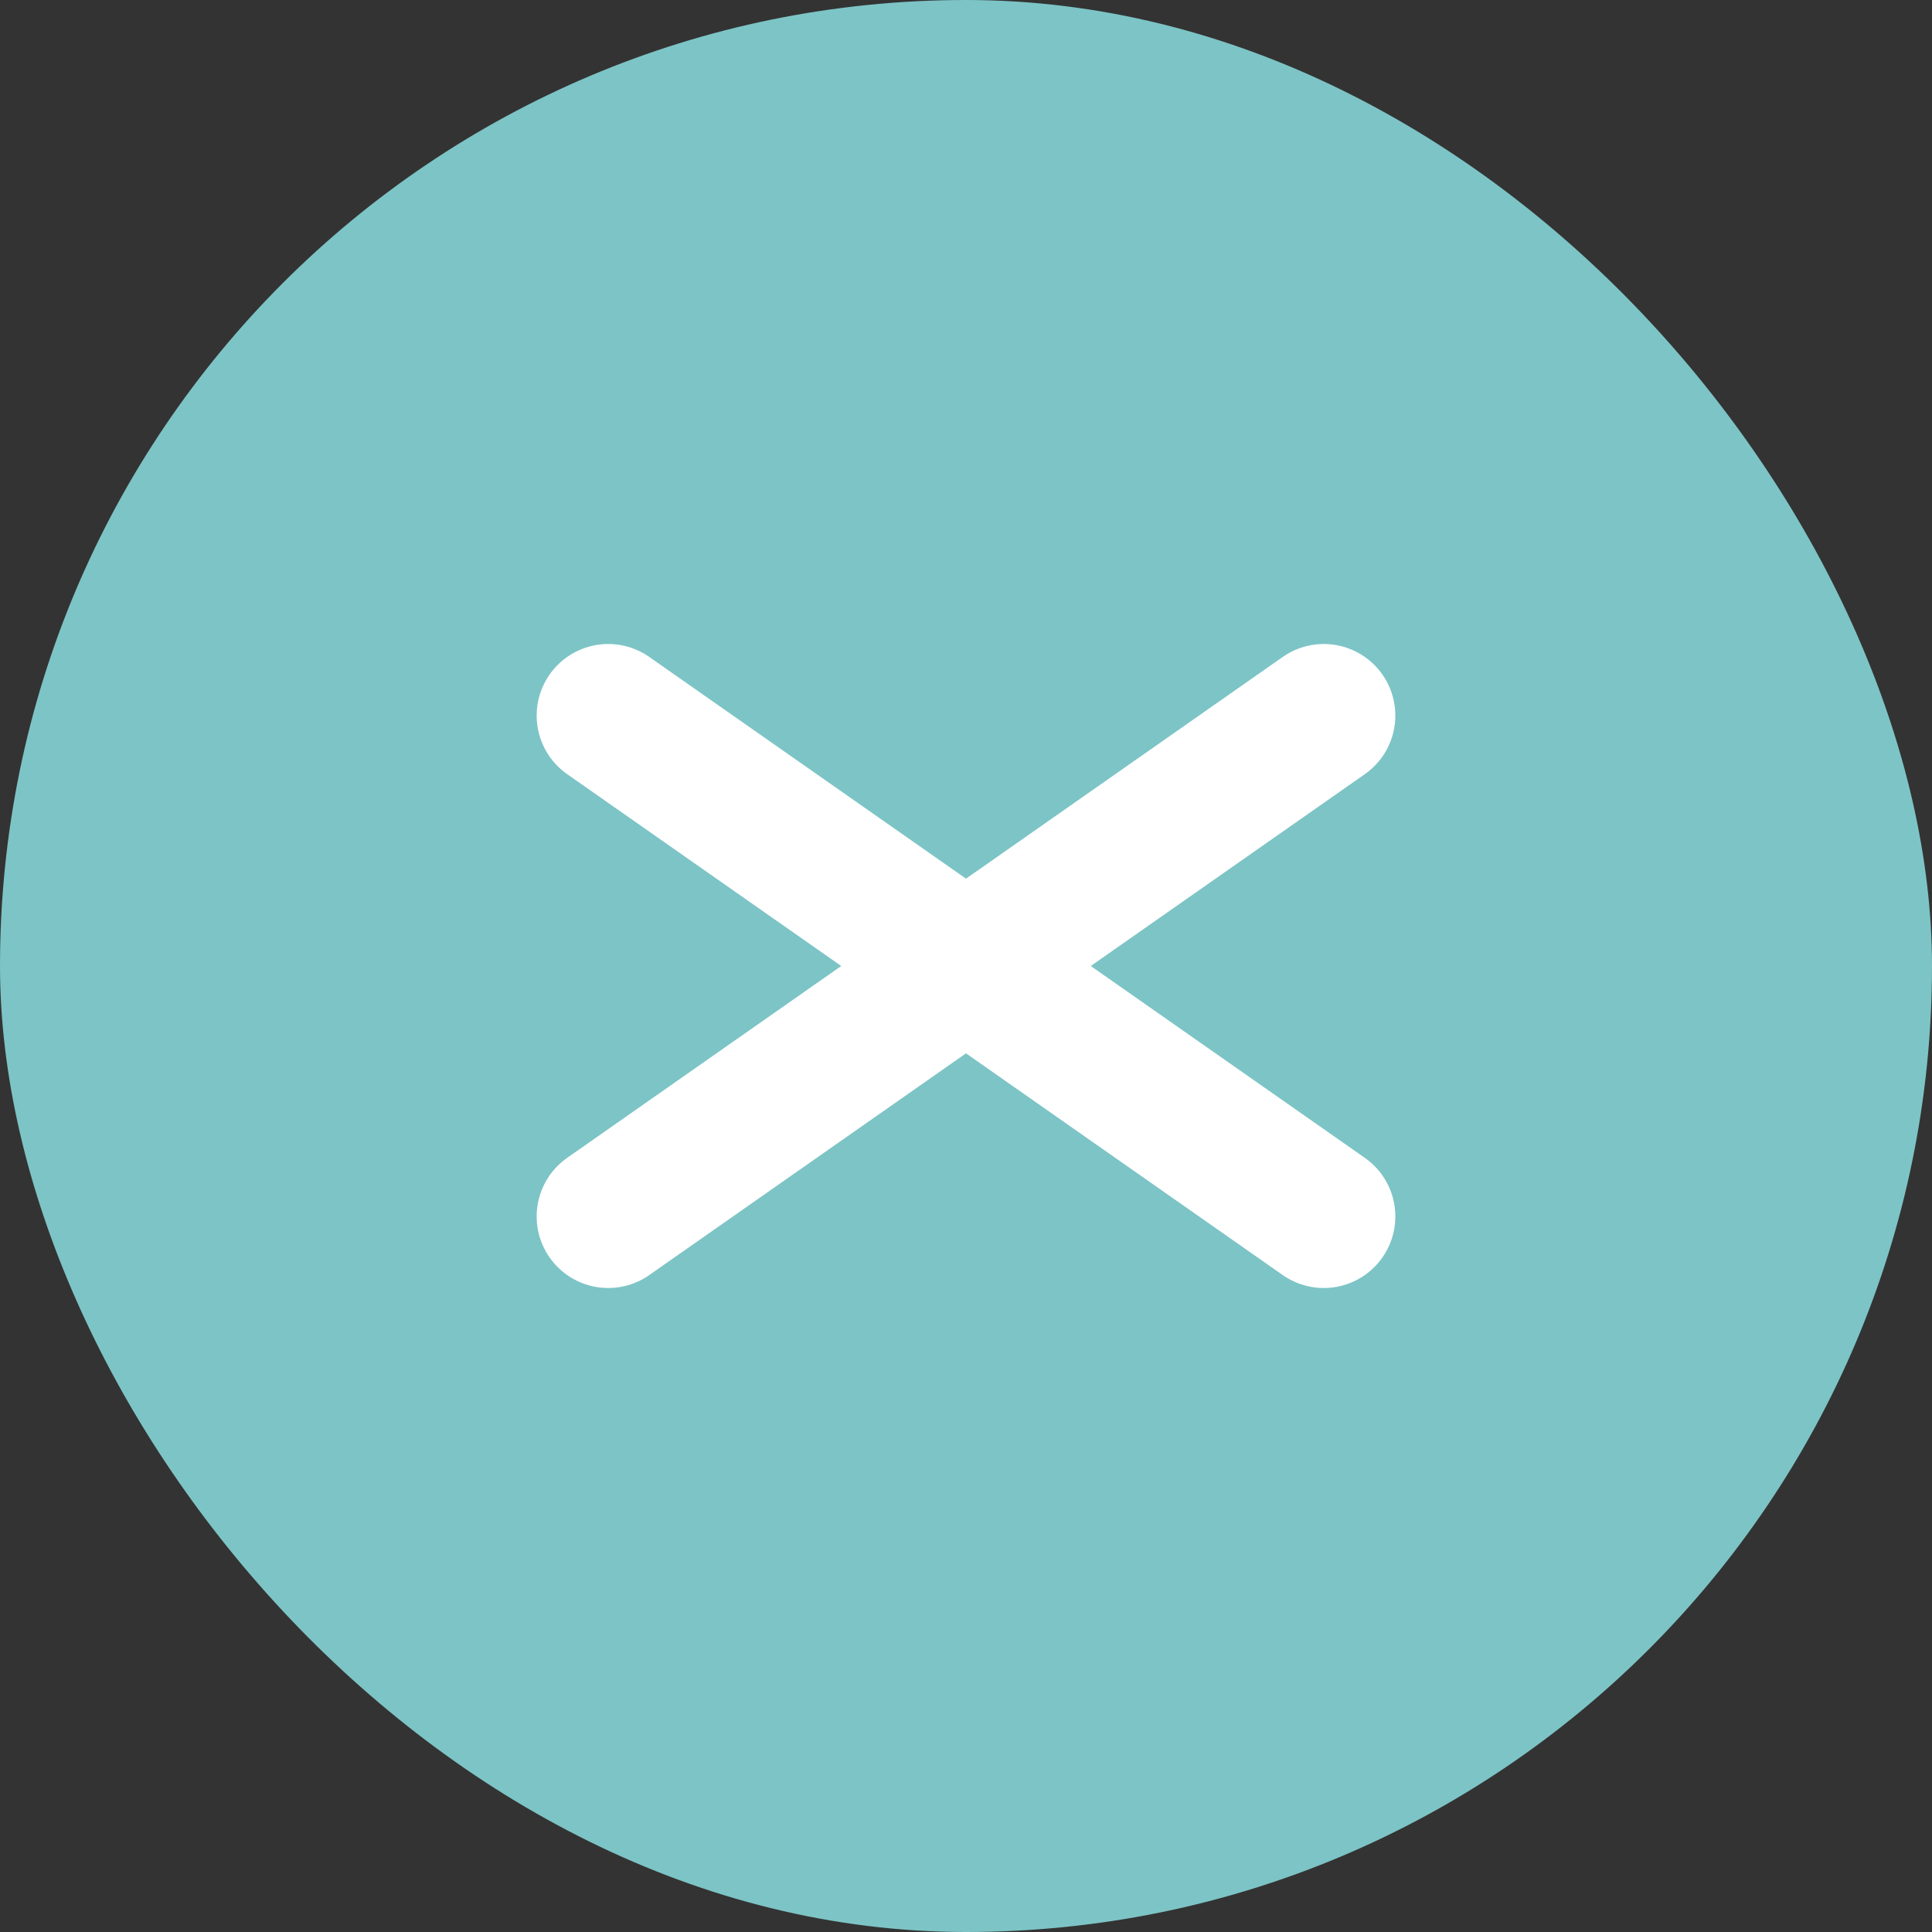
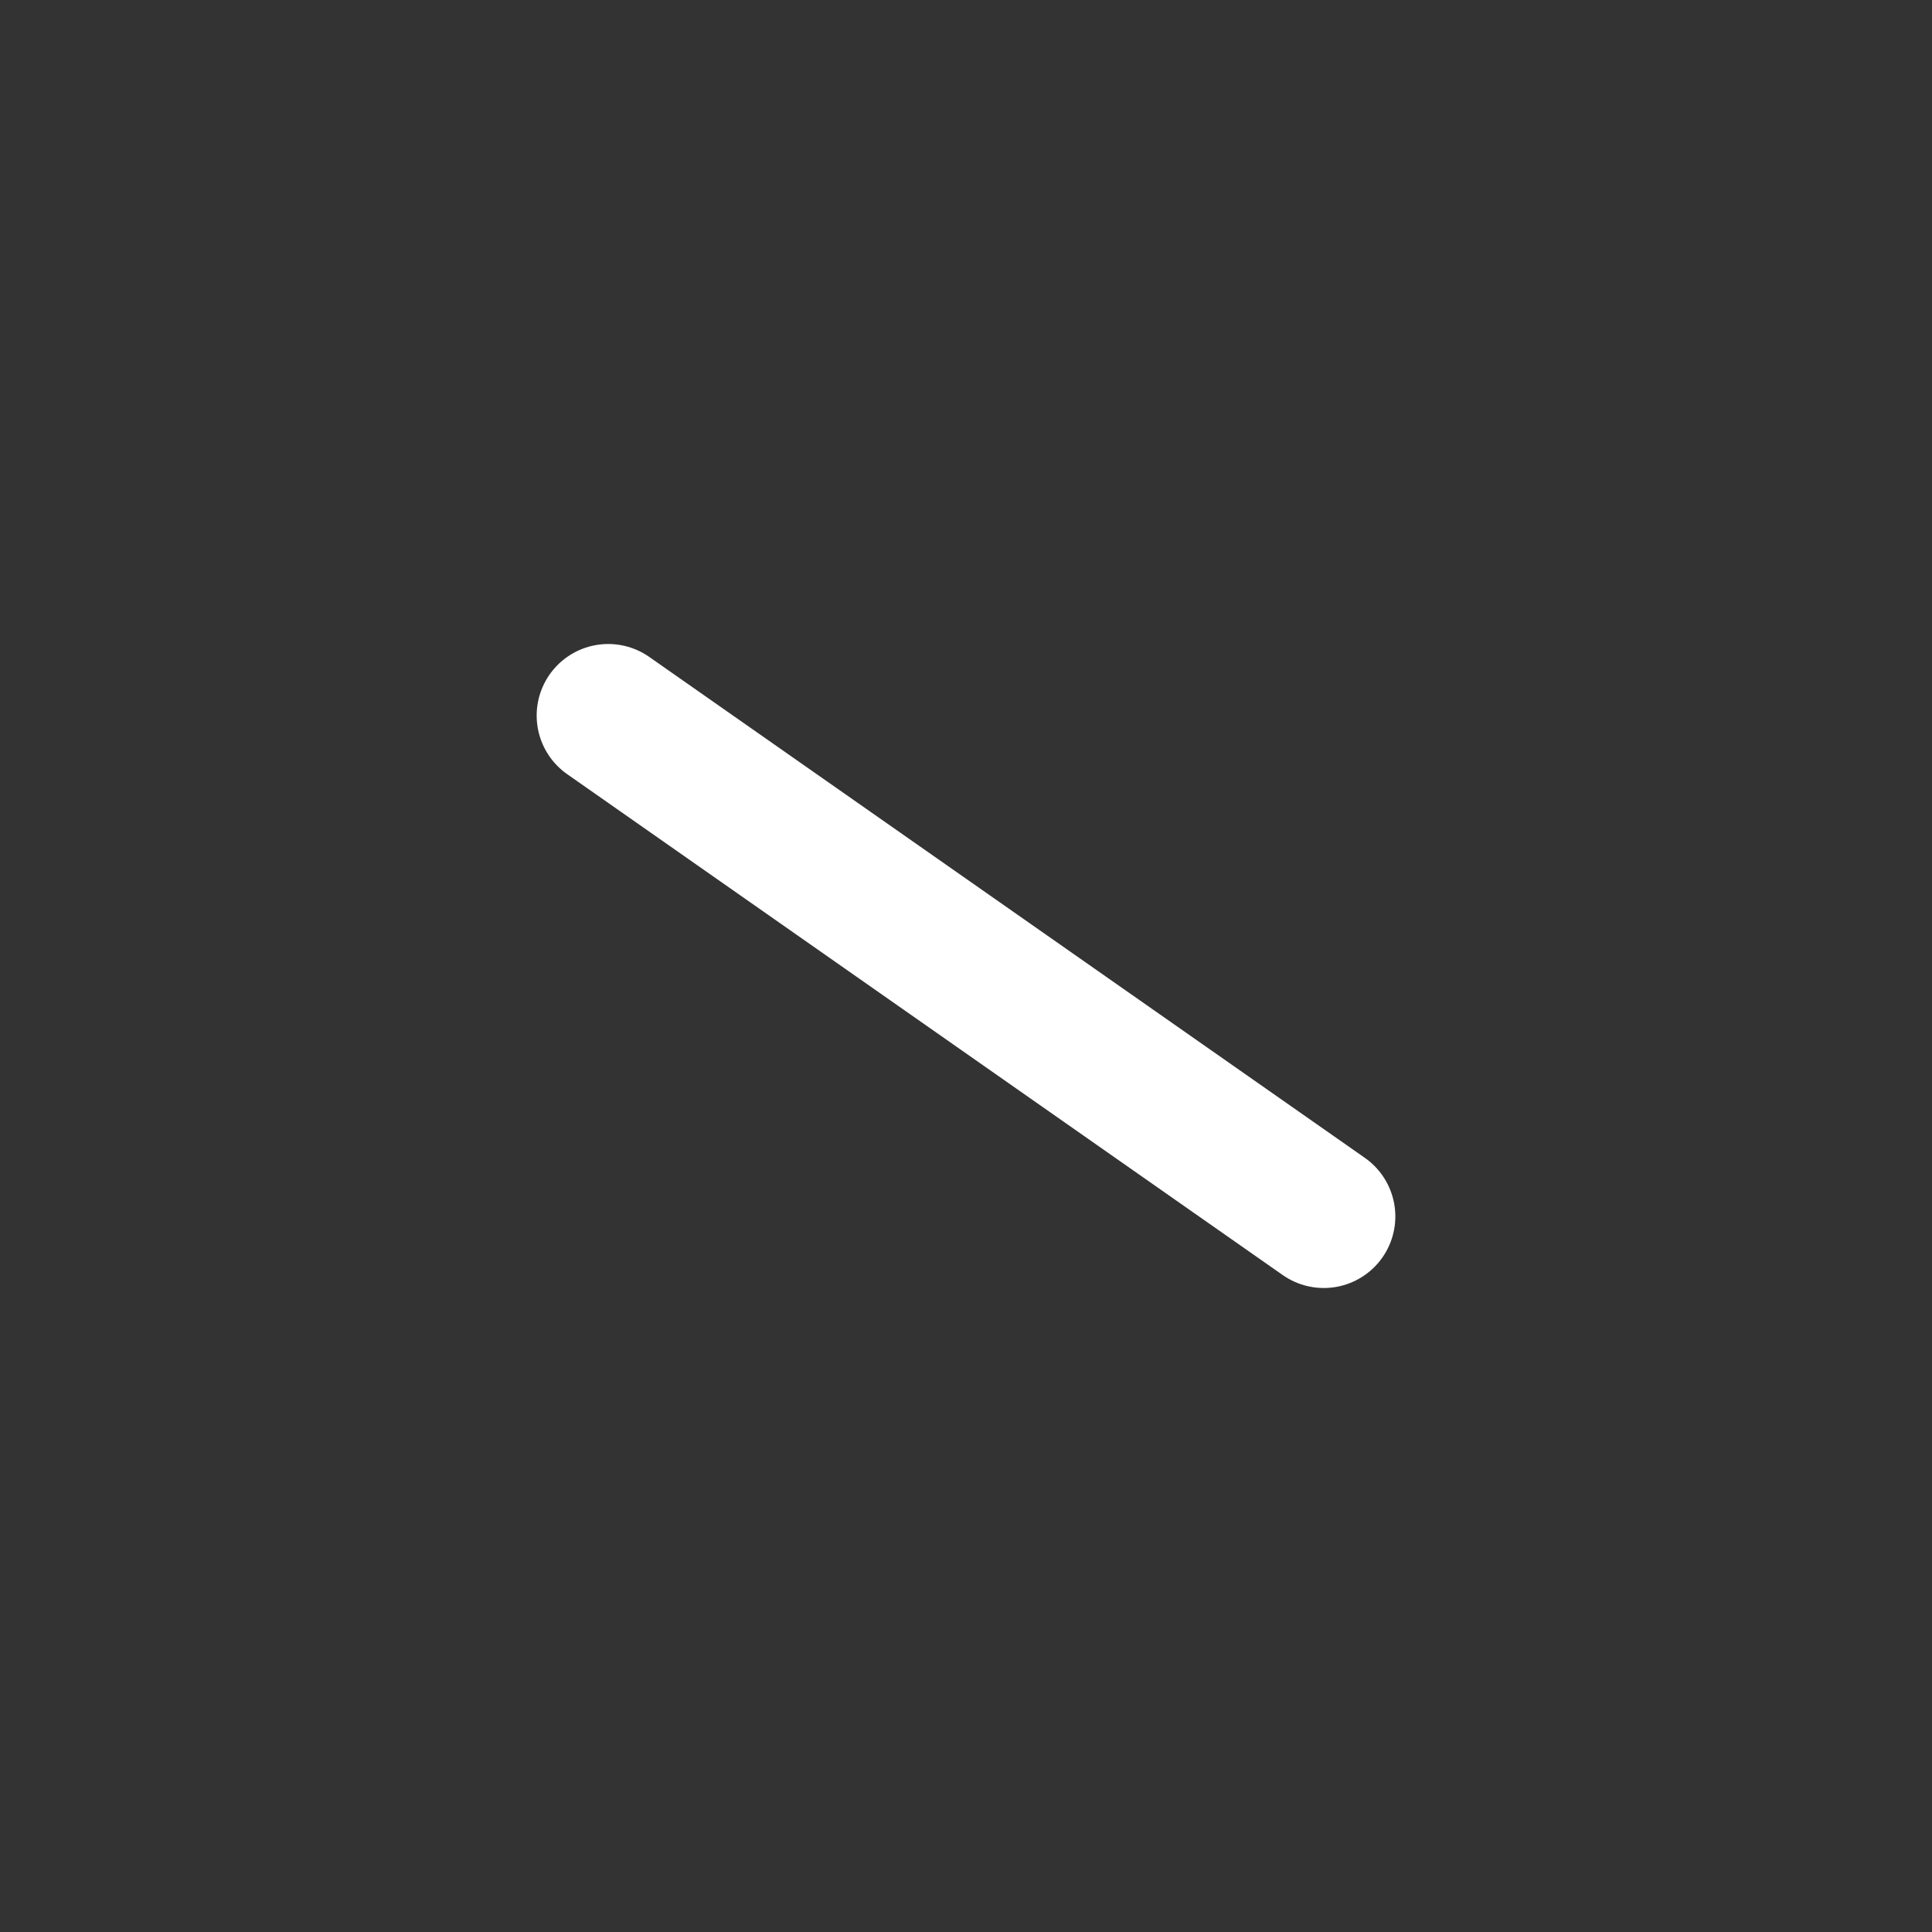
<svg xmlns="http://www.w3.org/2000/svg" width="54" height="54" viewBox="0 0 54 54" fill="none">
  <rect x="0" y="0" width="54" height="54" fill="#333333" stroke="none" />
-   <rect width="54" height="54" rx="27" fill="#7DC4C6" />
  <path d="M17 20L37 34" stroke="white" stroke-width="4" stroke-linecap="round" />
-   <path d="M17 34L37 20" stroke="white" stroke-width="4" stroke-linecap="round" />
</svg>